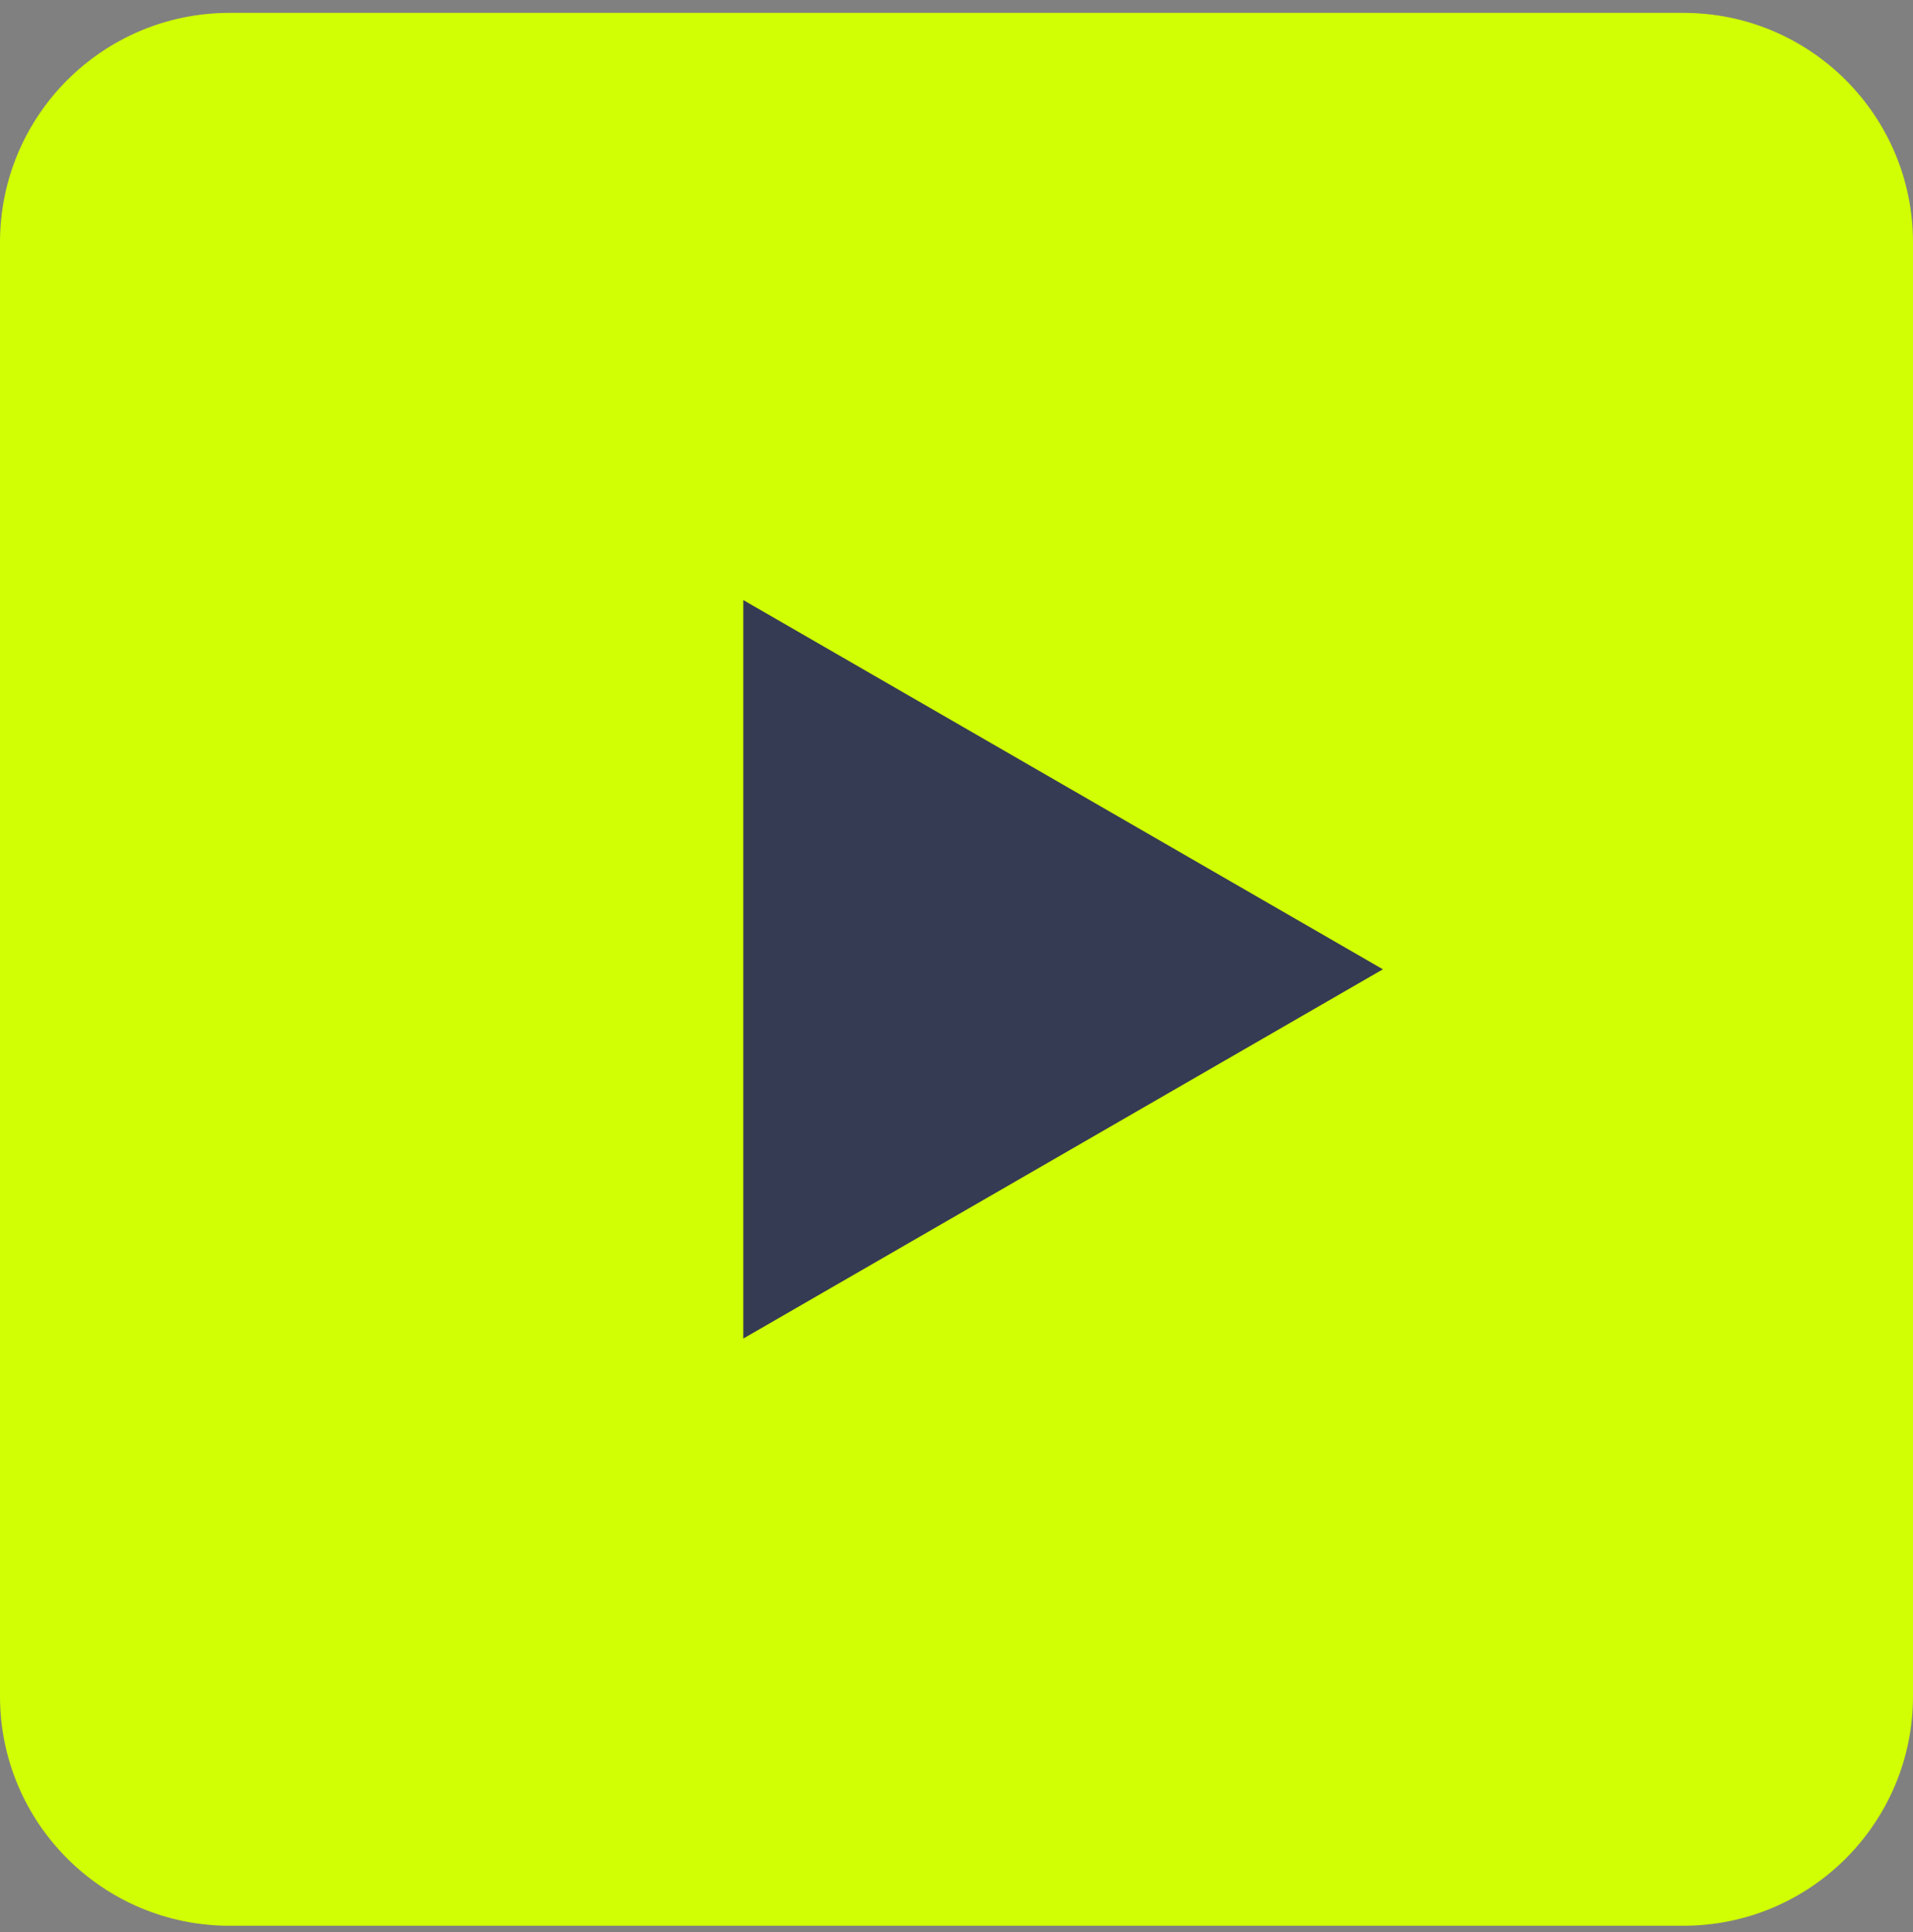
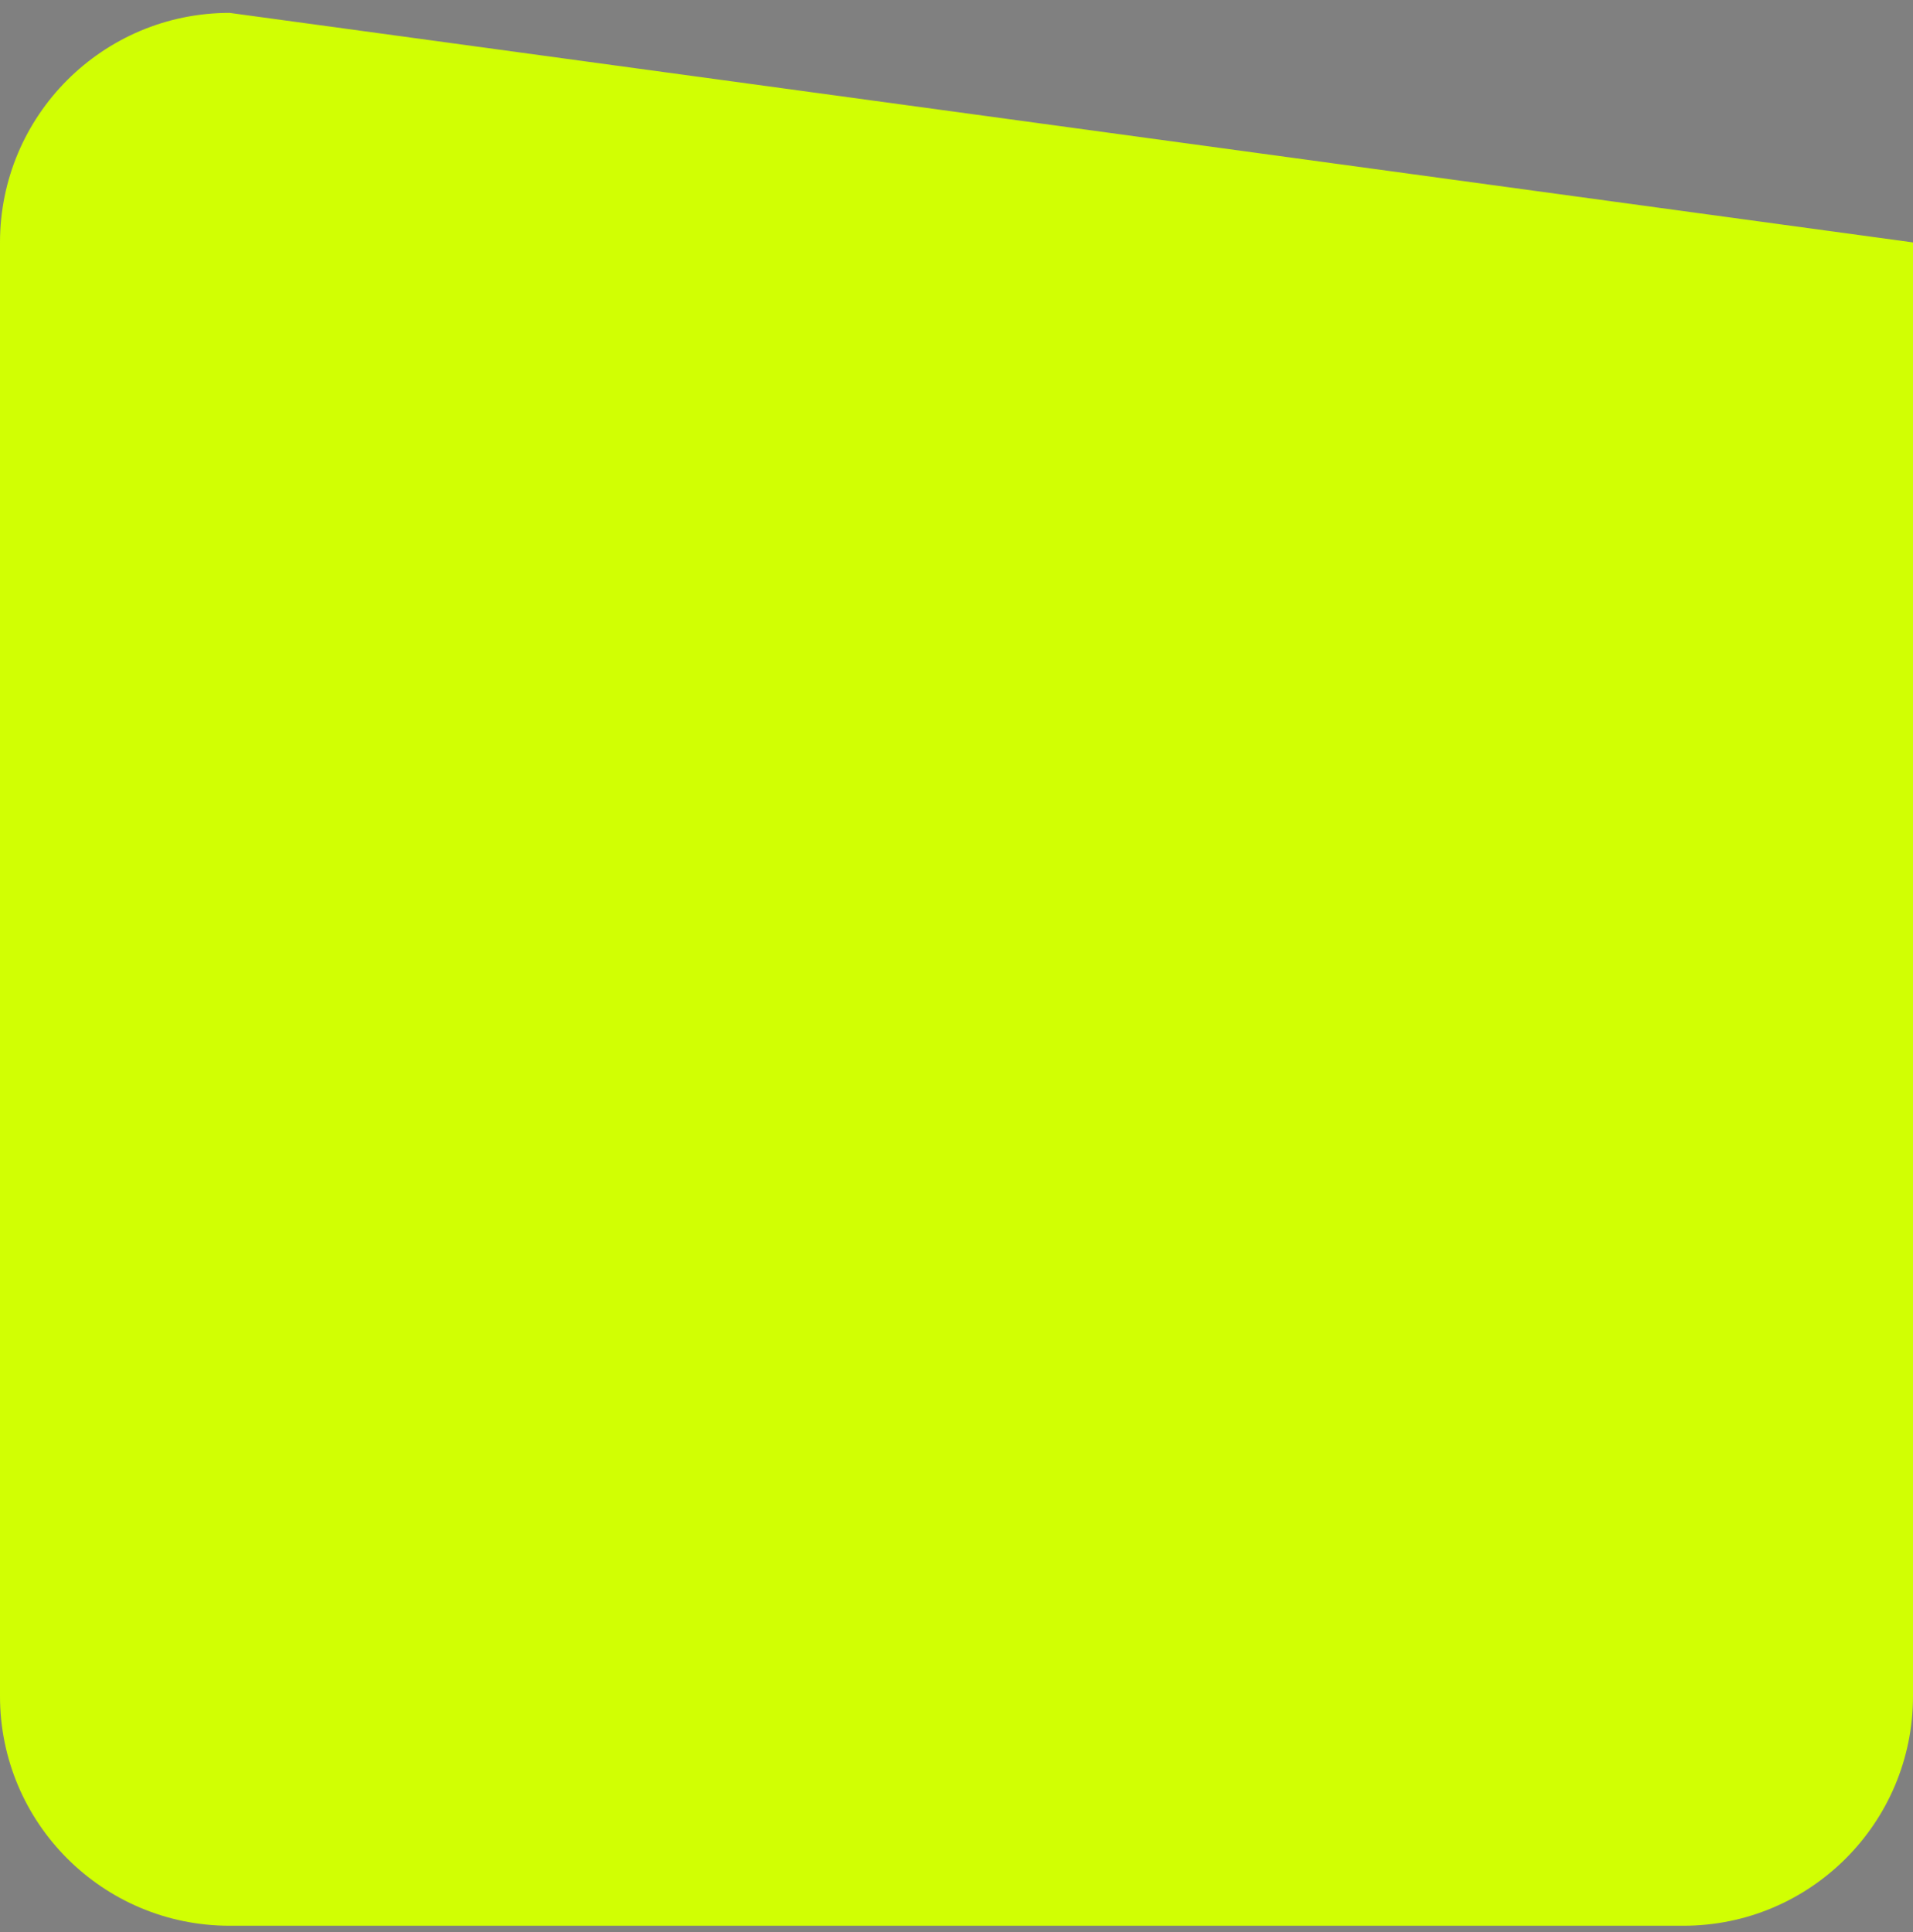
<svg xmlns="http://www.w3.org/2000/svg" width="100" height="101" viewBox="0 0 100 101" fill="none">
  <rect x="0" y="0" width="100" height="101" fill="#808080" stroke="none" />
-   <path d="M100 88.673L100 12.673C100 6.045 94.627 0.673 88 0.673L12 0.673C5.373 0.673 7.34645e-06 6.045 6.99742e-06 12.673L2.99493e-06 88.673C2.64591e-06 95.3 5.373 100.673 12 100.673L51 100.673L88 100.673C94.627 100.673 100 95.3 100 88.673Z" fill="#D1FF03" />
-   <path d="M72.289 50.673L38.855 69.976L38.855 31.37L72.289 50.673Z" fill="#353B53" />
+   <path d="M100 88.673L100 12.673L12 0.673C5.373 0.673 7.34645e-06 6.045 6.99742e-06 12.673L2.99493e-06 88.673C2.64591e-06 95.3 5.373 100.673 12 100.673L51 100.673L88 100.673C94.627 100.673 100 95.3 100 88.673Z" fill="#D1FF03" />
</svg>